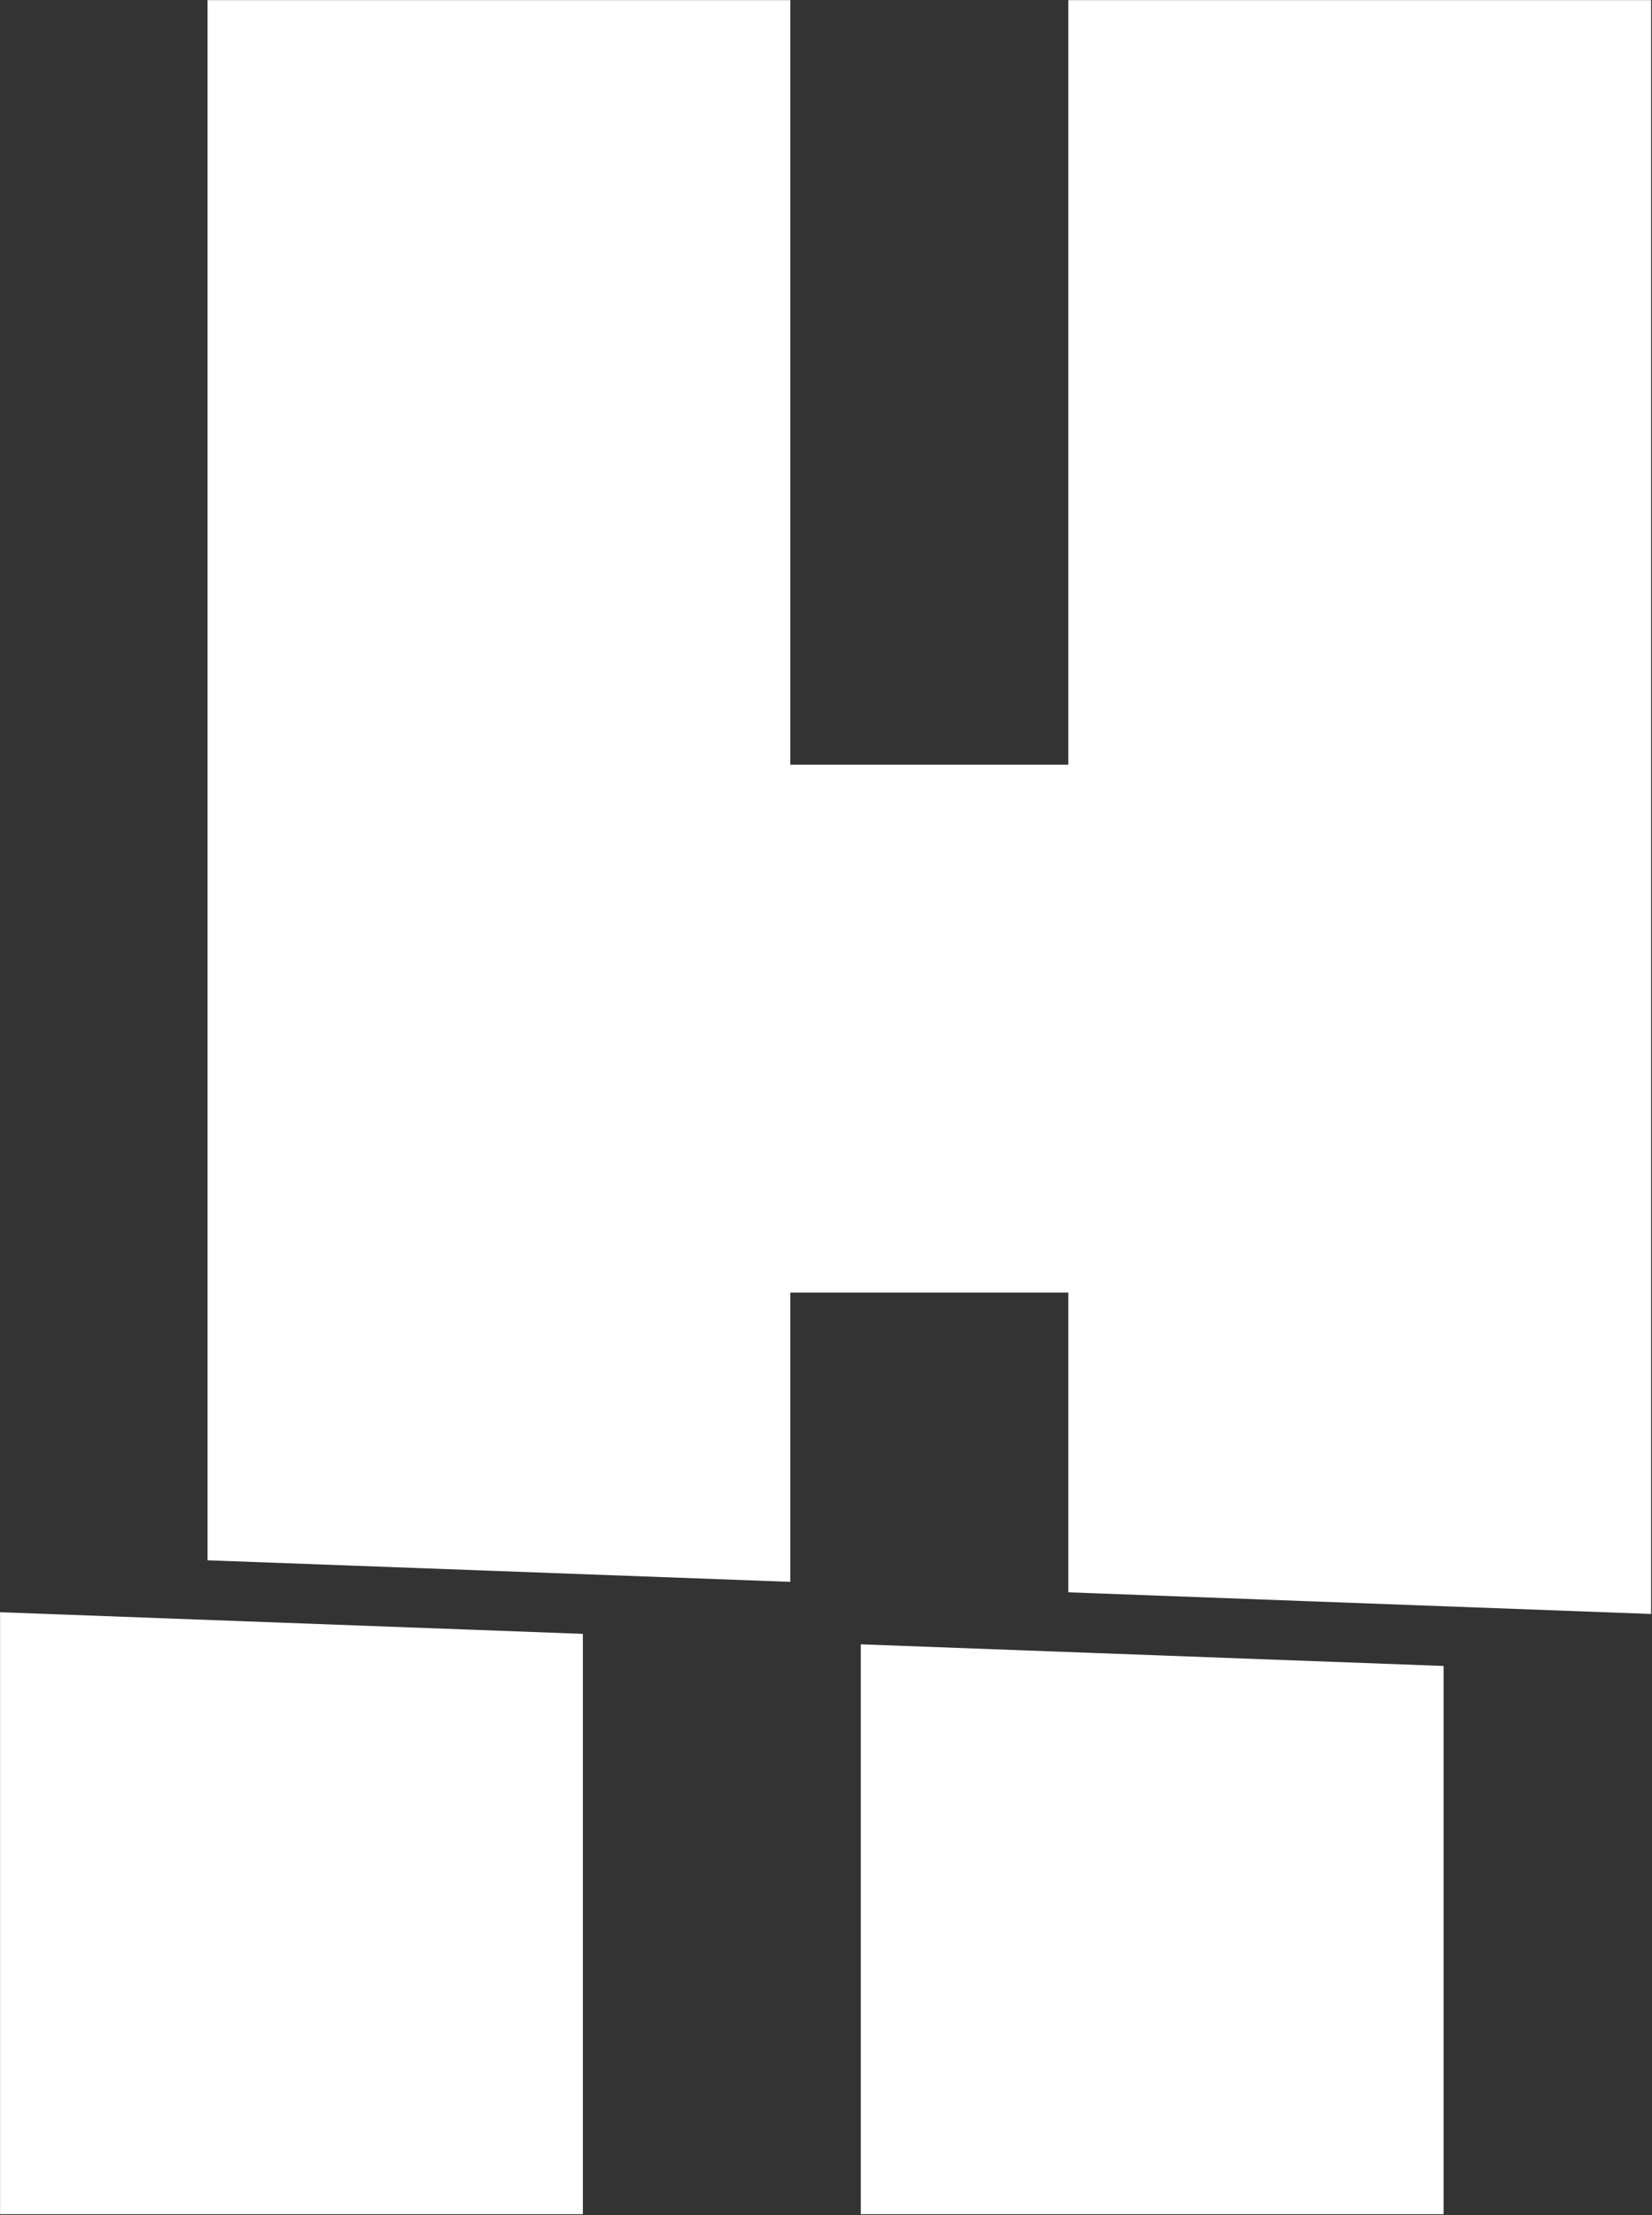
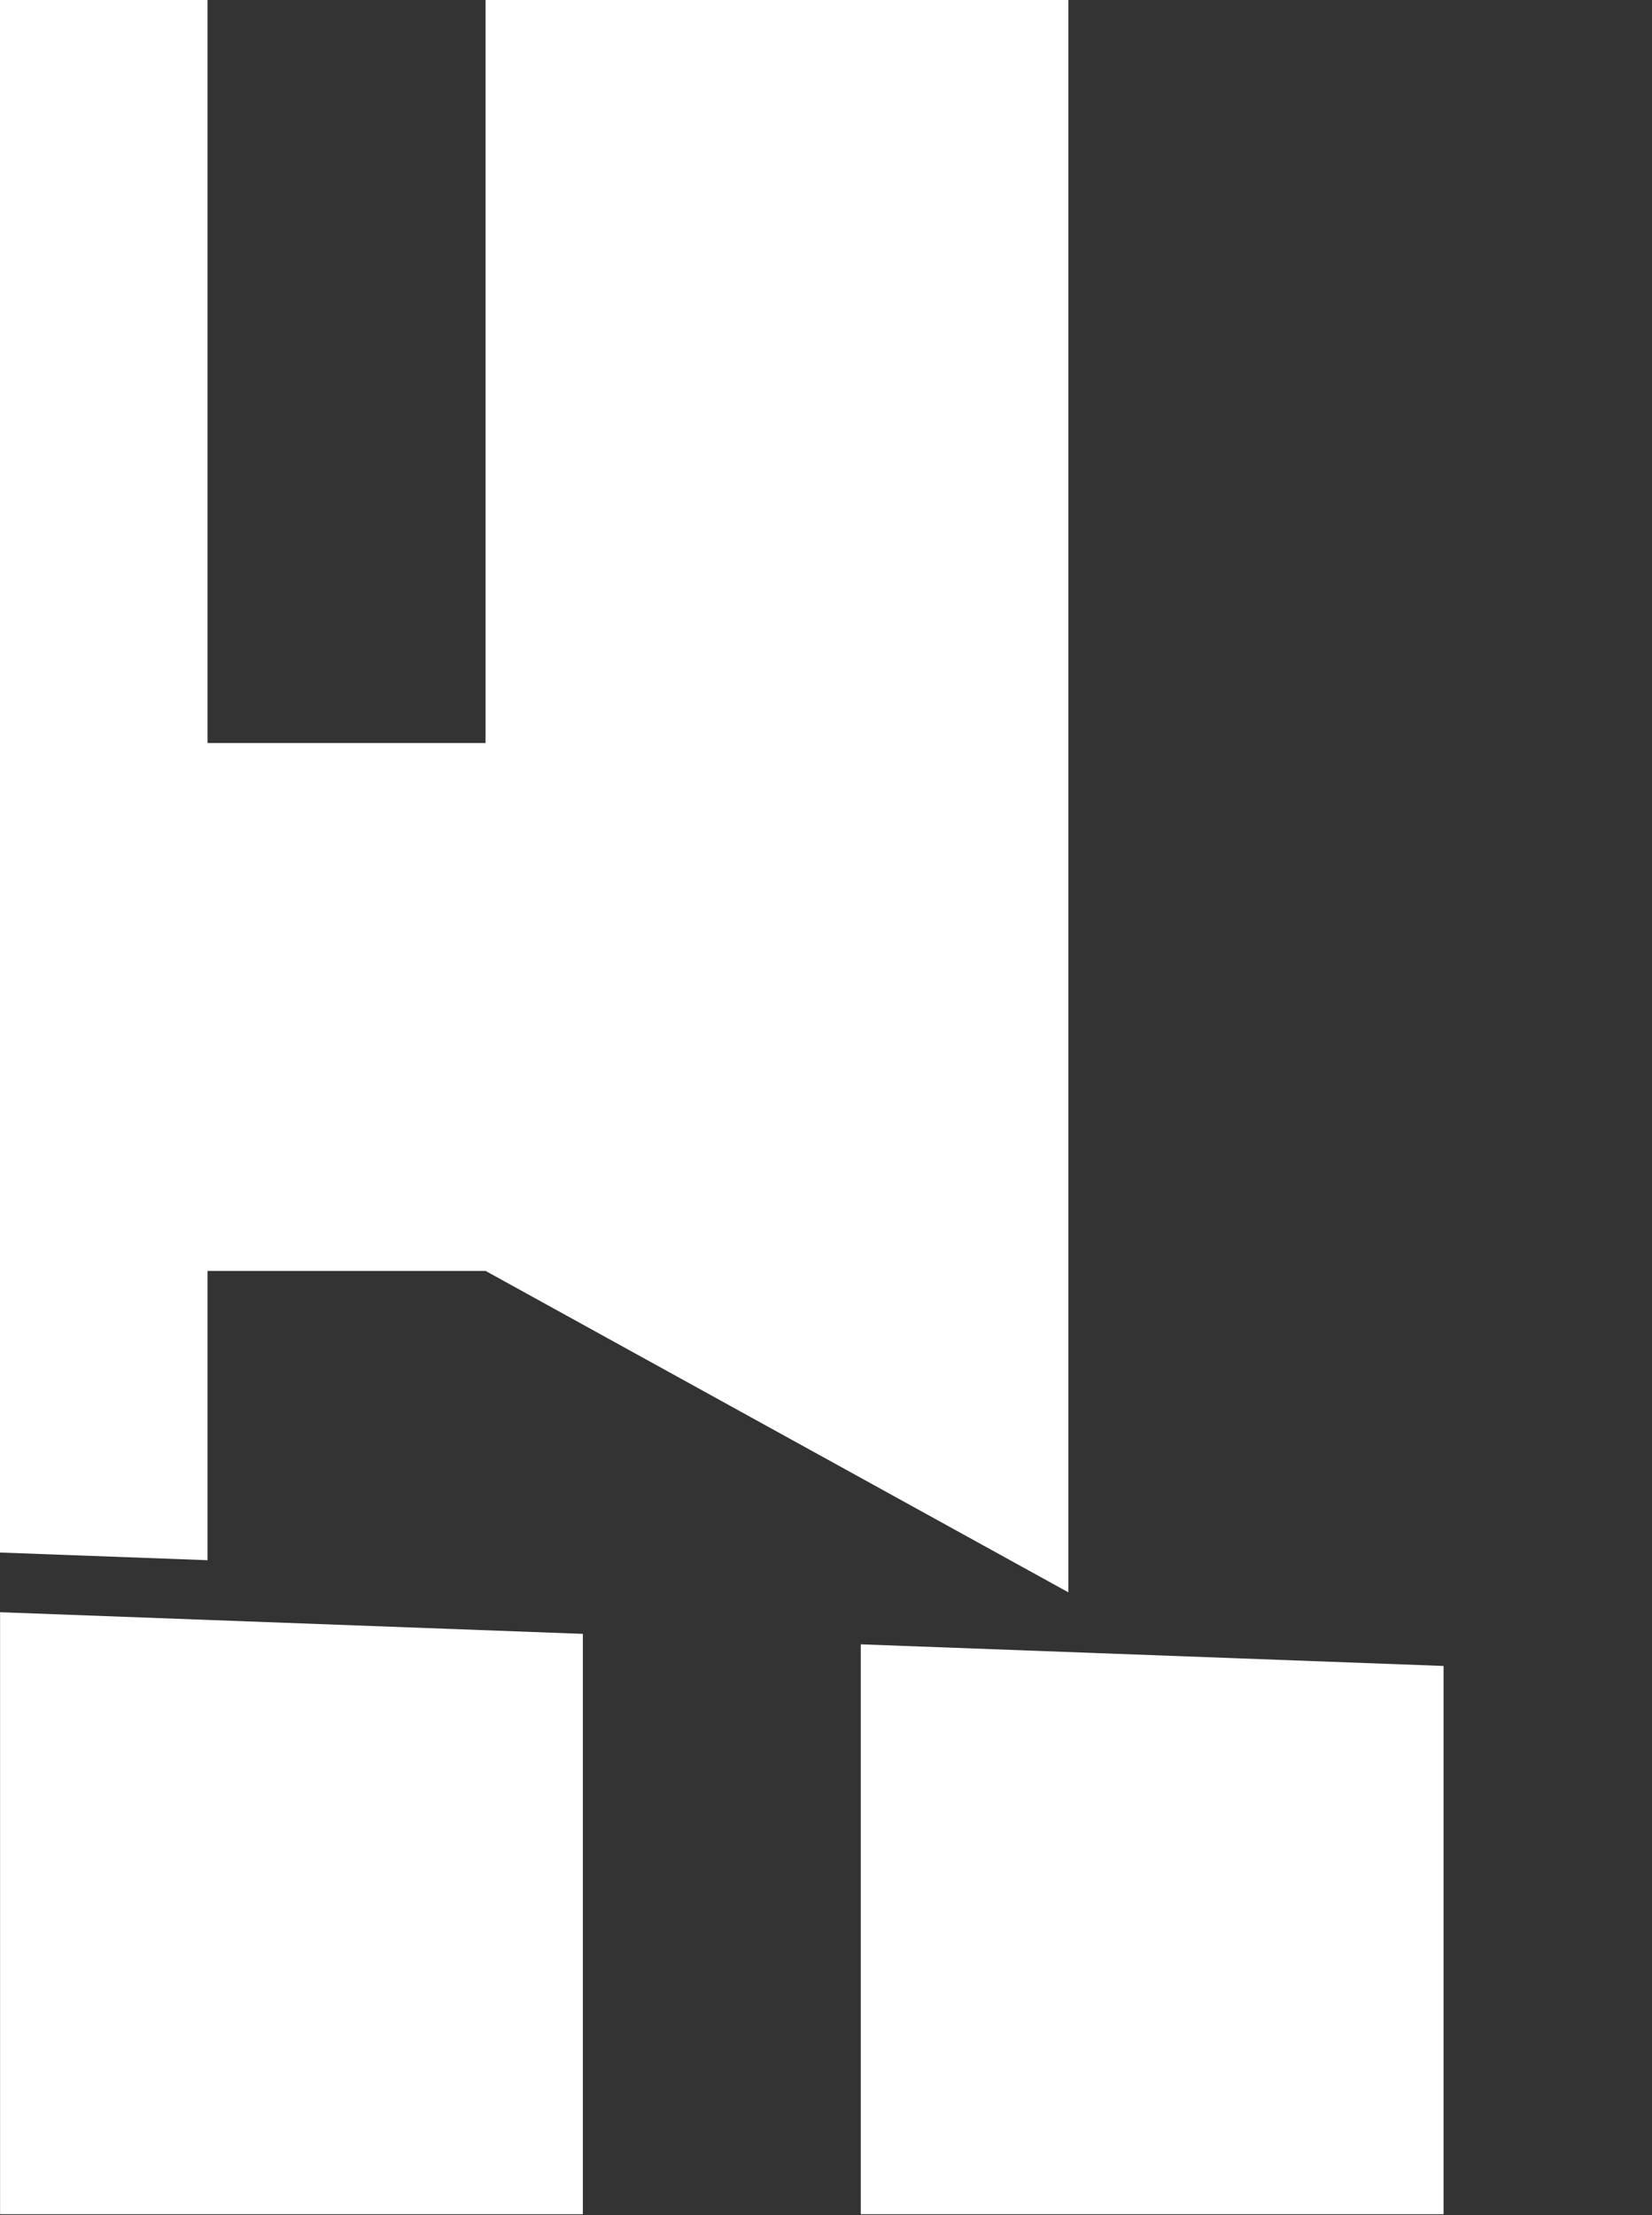
<svg xmlns="http://www.w3.org/2000/svg" version="1.2" viewBox="0 0 1548 2075" width="1548" height="2075">
  <rect x="0" y="0" width="1548" height="2075" fill="#333333" stroke="none" />
  <style>
		.s0 { fill: #ffffff } 
	</style>
  <g id="Logo">
    <g id="Group">
-       <path id="Vector" class="s0" d="m0.07 2074.21h546.1v-543.66l-546.1-20.28zm1001.01-582.58l546.09 20.28v-1511.78h-546.09v716.19h-260.5v-716.19h-546.1v1461.5l546.1 20.2v-271.01h260.5zm-194.49 582.57h546.1v-513.58l-546.1-20.27z" />
+       <path id="Vector" class="s0" d="m0.07 2074.21h546.1v-543.66l-546.1-20.28zm1001.01-582.58v-1511.78h-546.09v716.19h-260.5v-716.19h-546.1v1461.5l546.1 20.2v-271.01h260.5zm-194.49 582.57h546.1v-513.58l-546.1-20.27z" />
    </g>
  </g>
</svg>